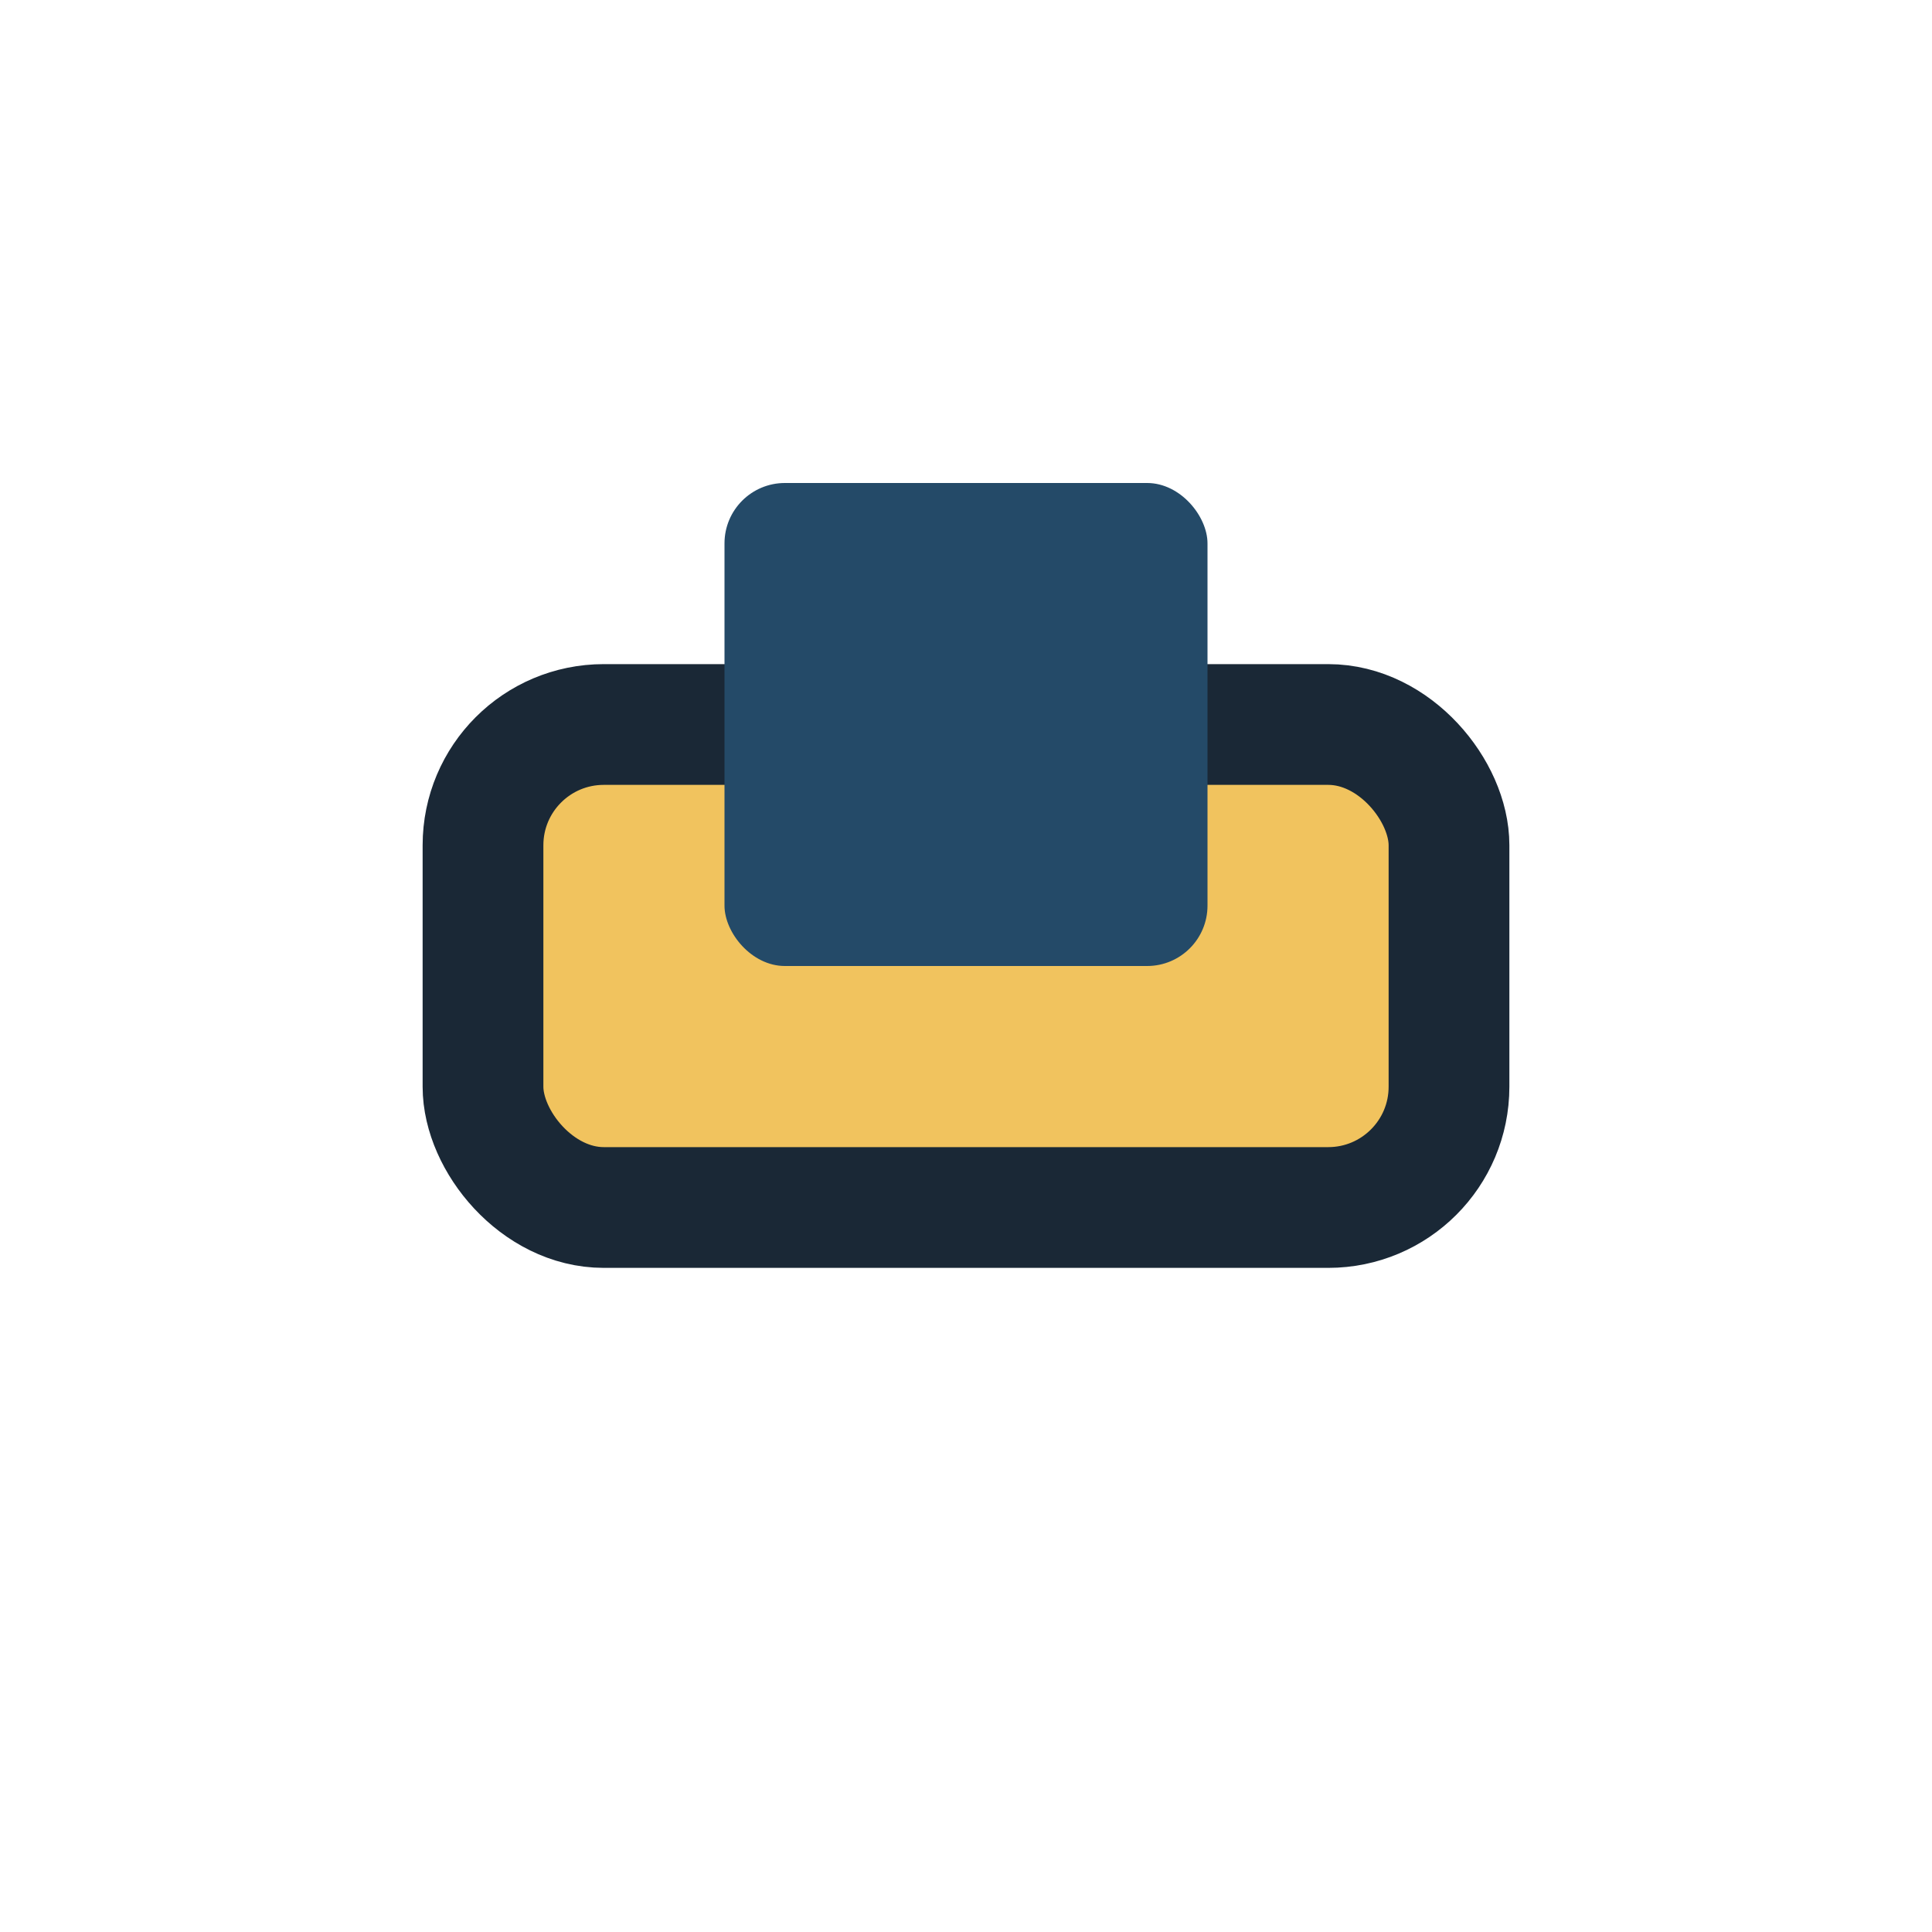
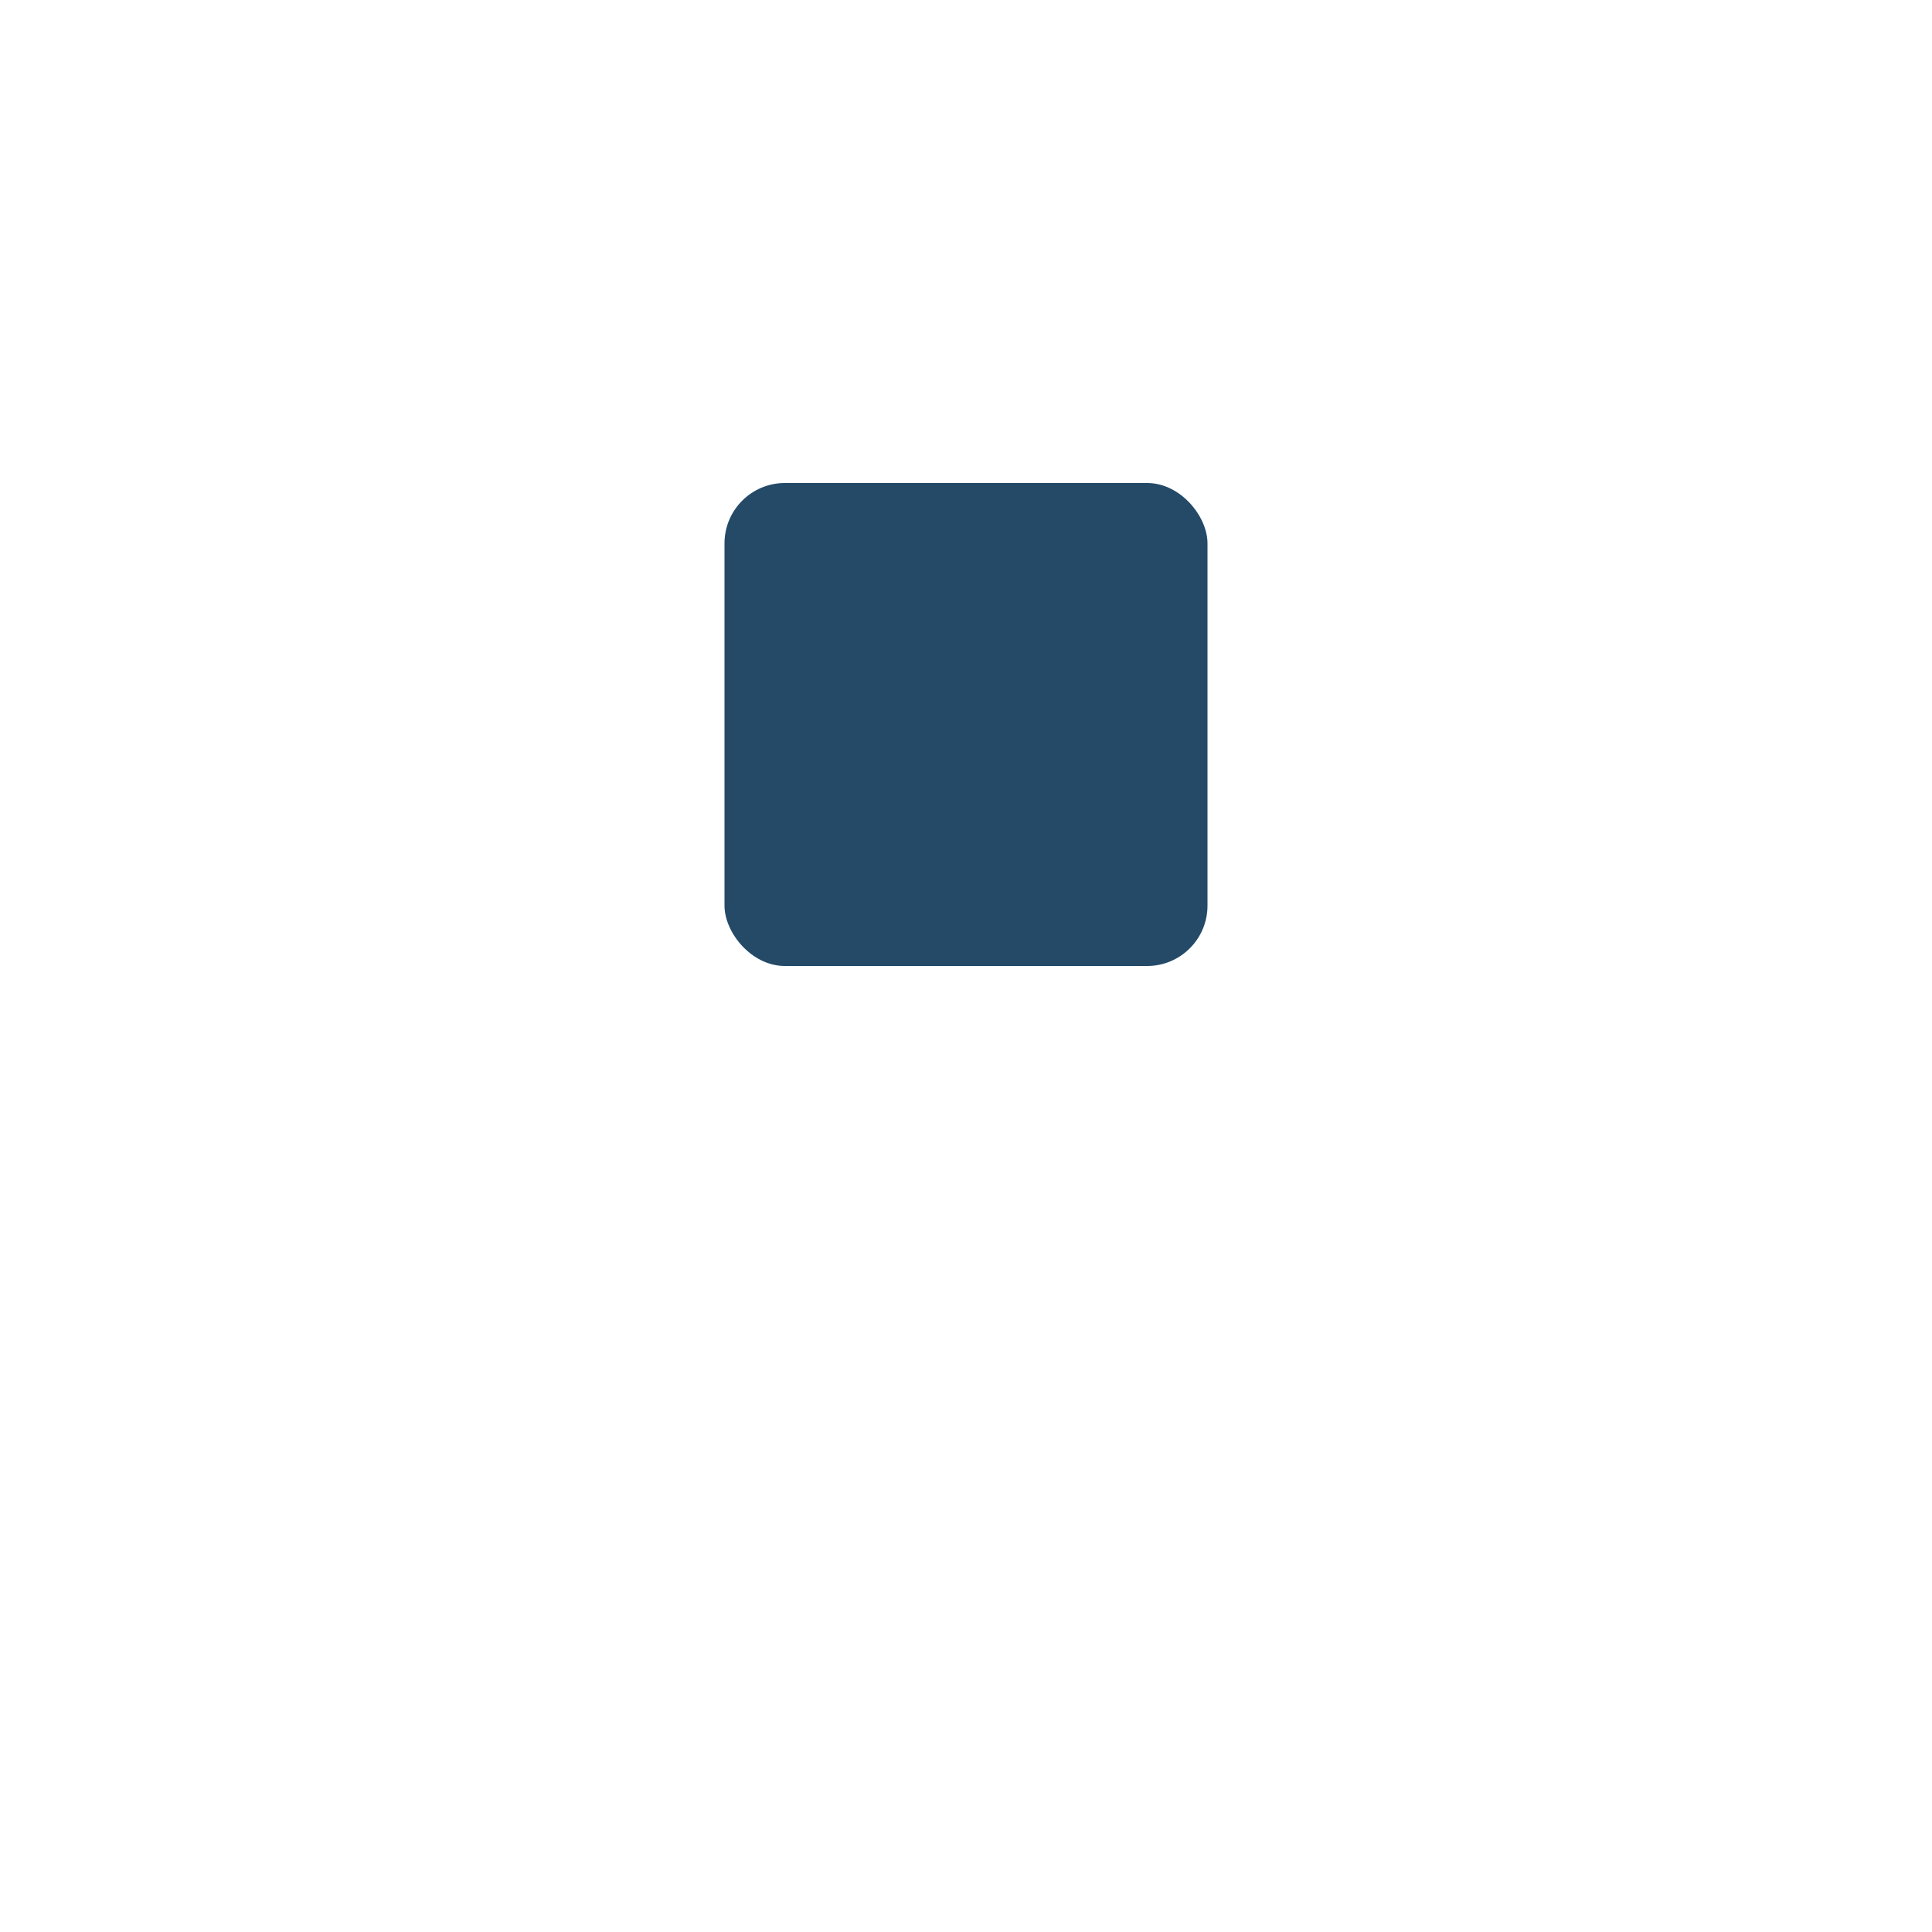
<svg xmlns="http://www.w3.org/2000/svg" width="32" height="32" viewBox="0 0 32 32">
-   <rect x="8" y="12" width="16" height="8" rx="2" fill="#F1C35E" stroke="#1A2836" stroke-width="2" />
  <rect x="12" y="8" width="8" height="8" rx="1" fill="#244A68" />
</svg>